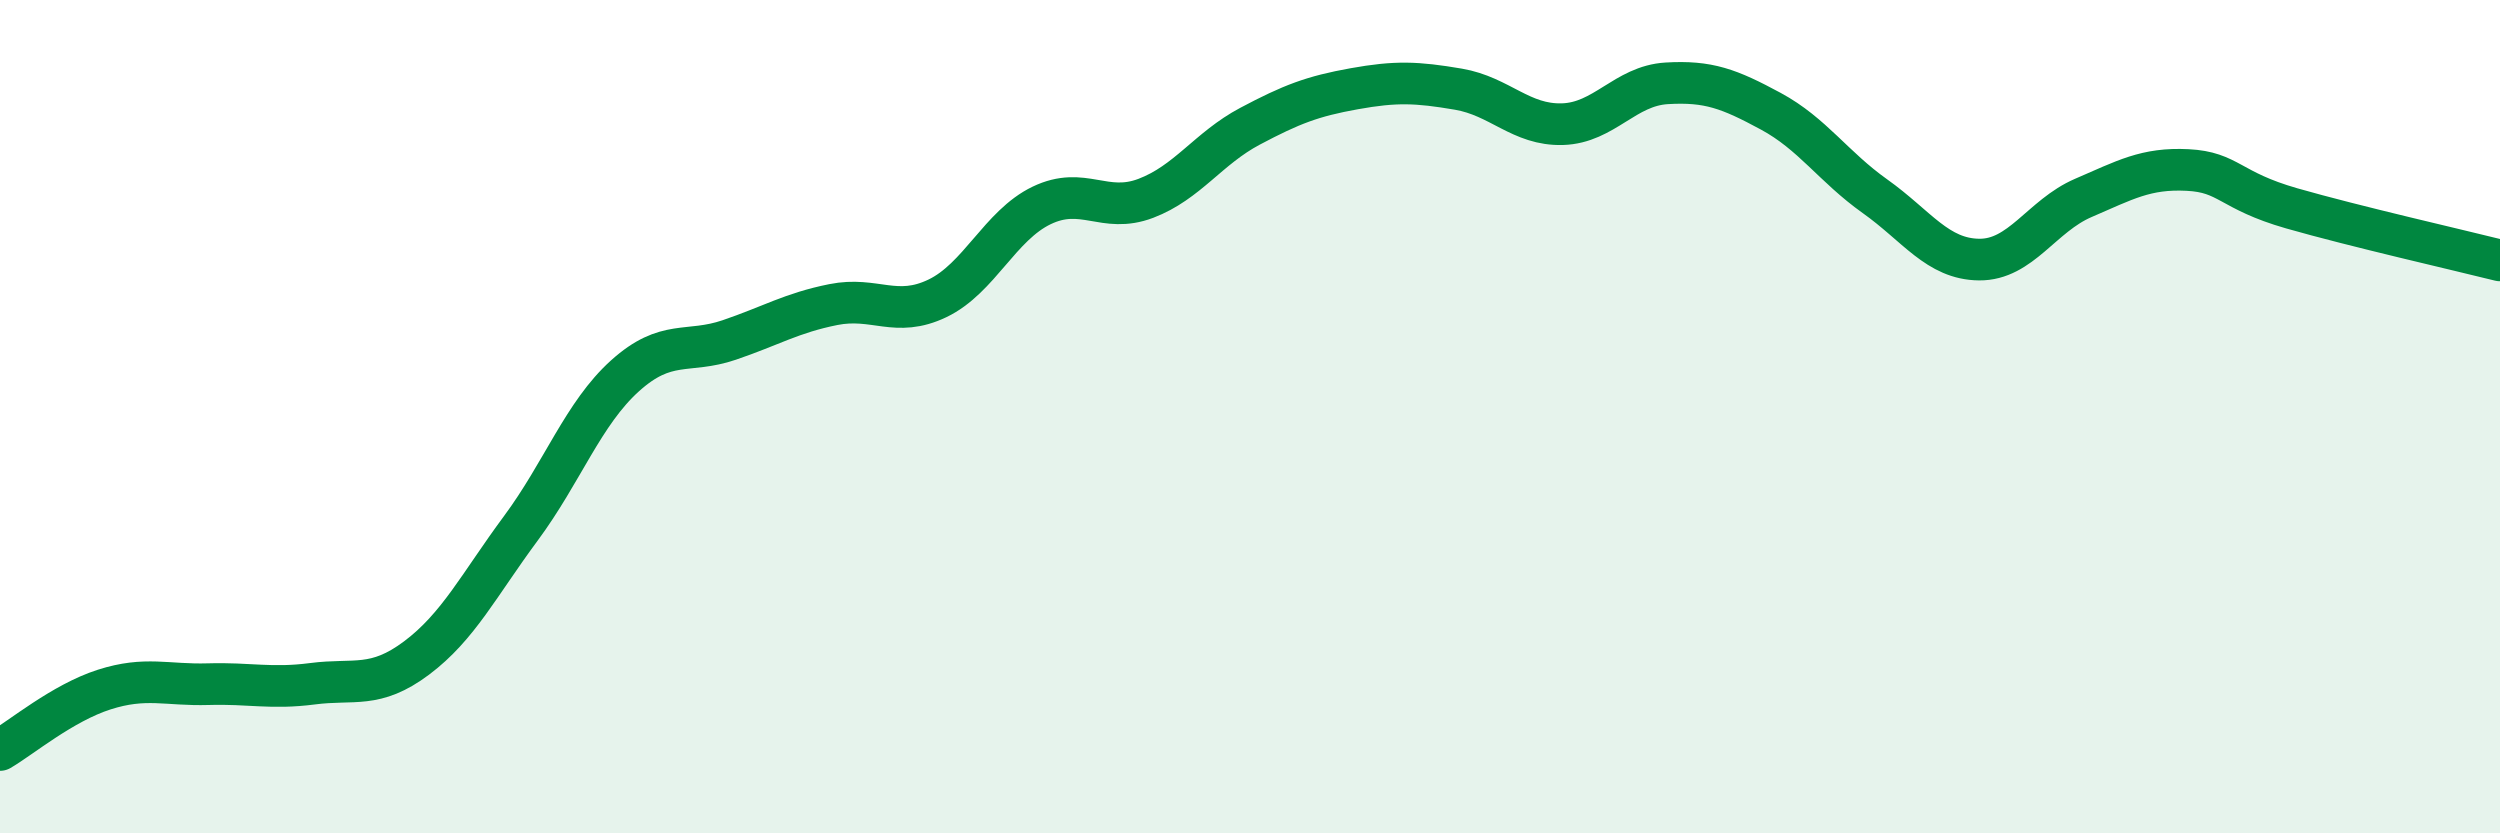
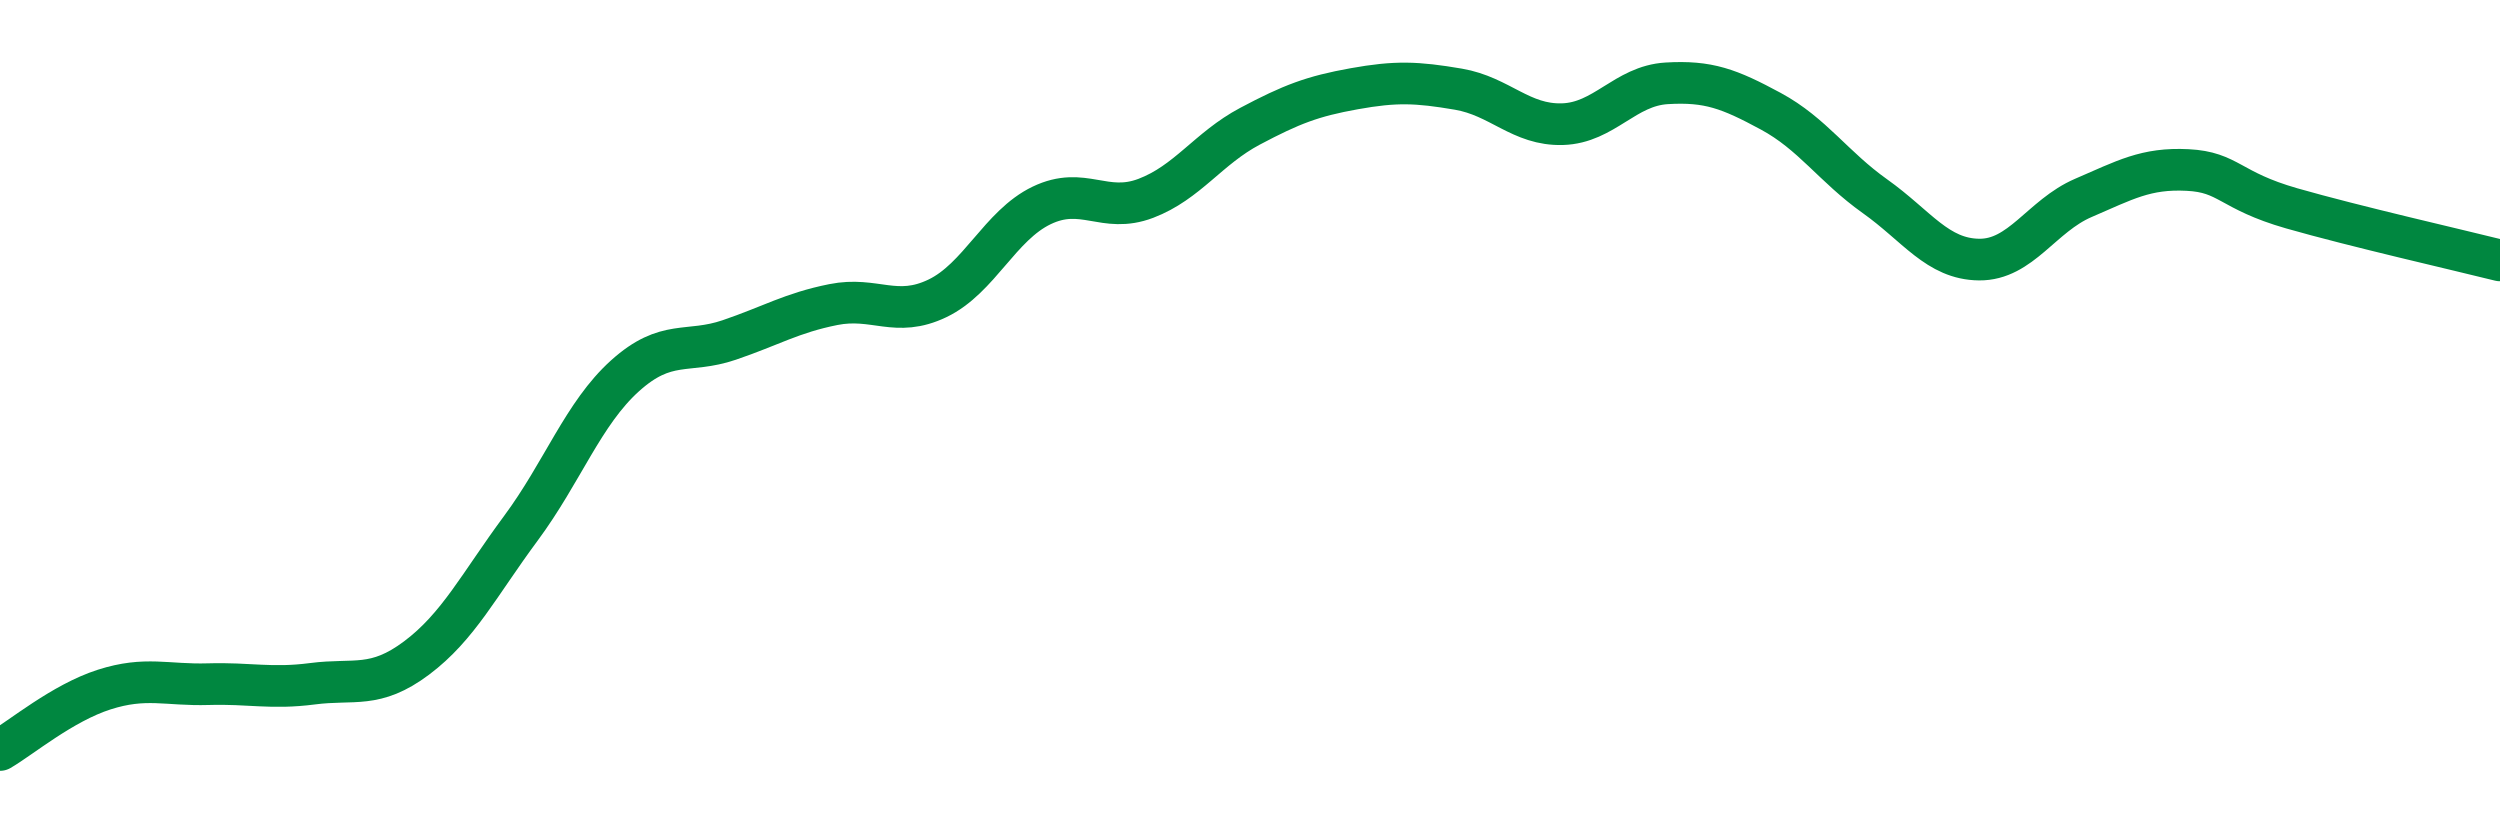
<svg xmlns="http://www.w3.org/2000/svg" width="60" height="20" viewBox="0 0 60 20">
-   <path d="M 0,18 C 0.5,17.71 1.5,16.87 2.5,16.55 C 3.5,16.23 4,16.45 5,16.42 C 6,16.39 6.5,16.54 7.5,16.41 C 8.5,16.28 9,16.54 10,15.79 C 11,15.04 11.5,14.03 12.5,12.68 C 13.5,11.33 14,9.92 15,9.02 C 16,8.12 16.5,8.5 17.5,8.16 C 18.5,7.82 19,7.51 20,7.31 C 21,7.11 21.5,7.64 22.5,7.16 C 23.5,6.68 24,5.41 25,4.93 C 26,4.45 26.5,5.14 27.5,4.76 C 28.5,4.38 29,3.56 30,3.03 C 31,2.5 31.5,2.31 32.5,2.13 C 33.5,1.95 34,1.97 35,2.14 C 36,2.31 36.5,3.01 37.5,2.98 C 38.5,2.95 39,2.06 40,2 C 41,1.94 41.5,2.13 42.5,2.67 C 43.5,3.21 44,4 45,4.71 C 46,5.42 46.5,6.22 47.5,6.23 C 48.5,6.24 49,5.18 50,4.75 C 51,4.32 51.5,4.03 52.5,4.08 C 53.5,4.13 53.5,4.57 55,5 C 56.5,5.43 59,6 60,6.25L60 20L0 20Z" fill="#008740" opacity="0.1" stroke-linecap="round" stroke-linejoin="round" />
  <path d="M 0,18 C 0.5,17.71 1.5,16.87 2.5,16.55 C 3.5,16.23 4,16.45 5,16.42 C 6,16.39 6.5,16.54 7.5,16.41 C 8.5,16.28 9,16.54 10,15.79 C 11,15.04 11.5,14.03 12.5,12.68 C 13.5,11.33 14,9.92 15,9.02 C 16,8.12 16.5,8.5 17.5,8.16 C 18.5,7.82 19,7.51 20,7.31 C 21,7.11 21.5,7.64 22.5,7.16 C 23.5,6.68 24,5.41 25,4.93 C 26,4.45 26.5,5.14 27.5,4.76 C 28.5,4.38 29,3.56 30,3.03 C 31,2.5 31.5,2.31 32.5,2.13 C 33.5,1.95 34,1.97 35,2.14 C 36,2.31 36.5,3.01 37.5,2.98 C 38.5,2.95 39,2.06 40,2 C 41,1.94 41.5,2.13 42.5,2.67 C 43.5,3.21 44,4 45,4.71 C 46,5.42 46.5,6.22 47.5,6.23 C 48.5,6.24 49,5.18 50,4.75 C 51,4.32 51.5,4.03 52.5,4.08 C 53.5,4.13 53.5,4.57 55,5 C 56.5,5.43 59,6 60,6.25" stroke="#008740" stroke-width="1" fill="none" stroke-linecap="round" stroke-linejoin="round" />
</svg>